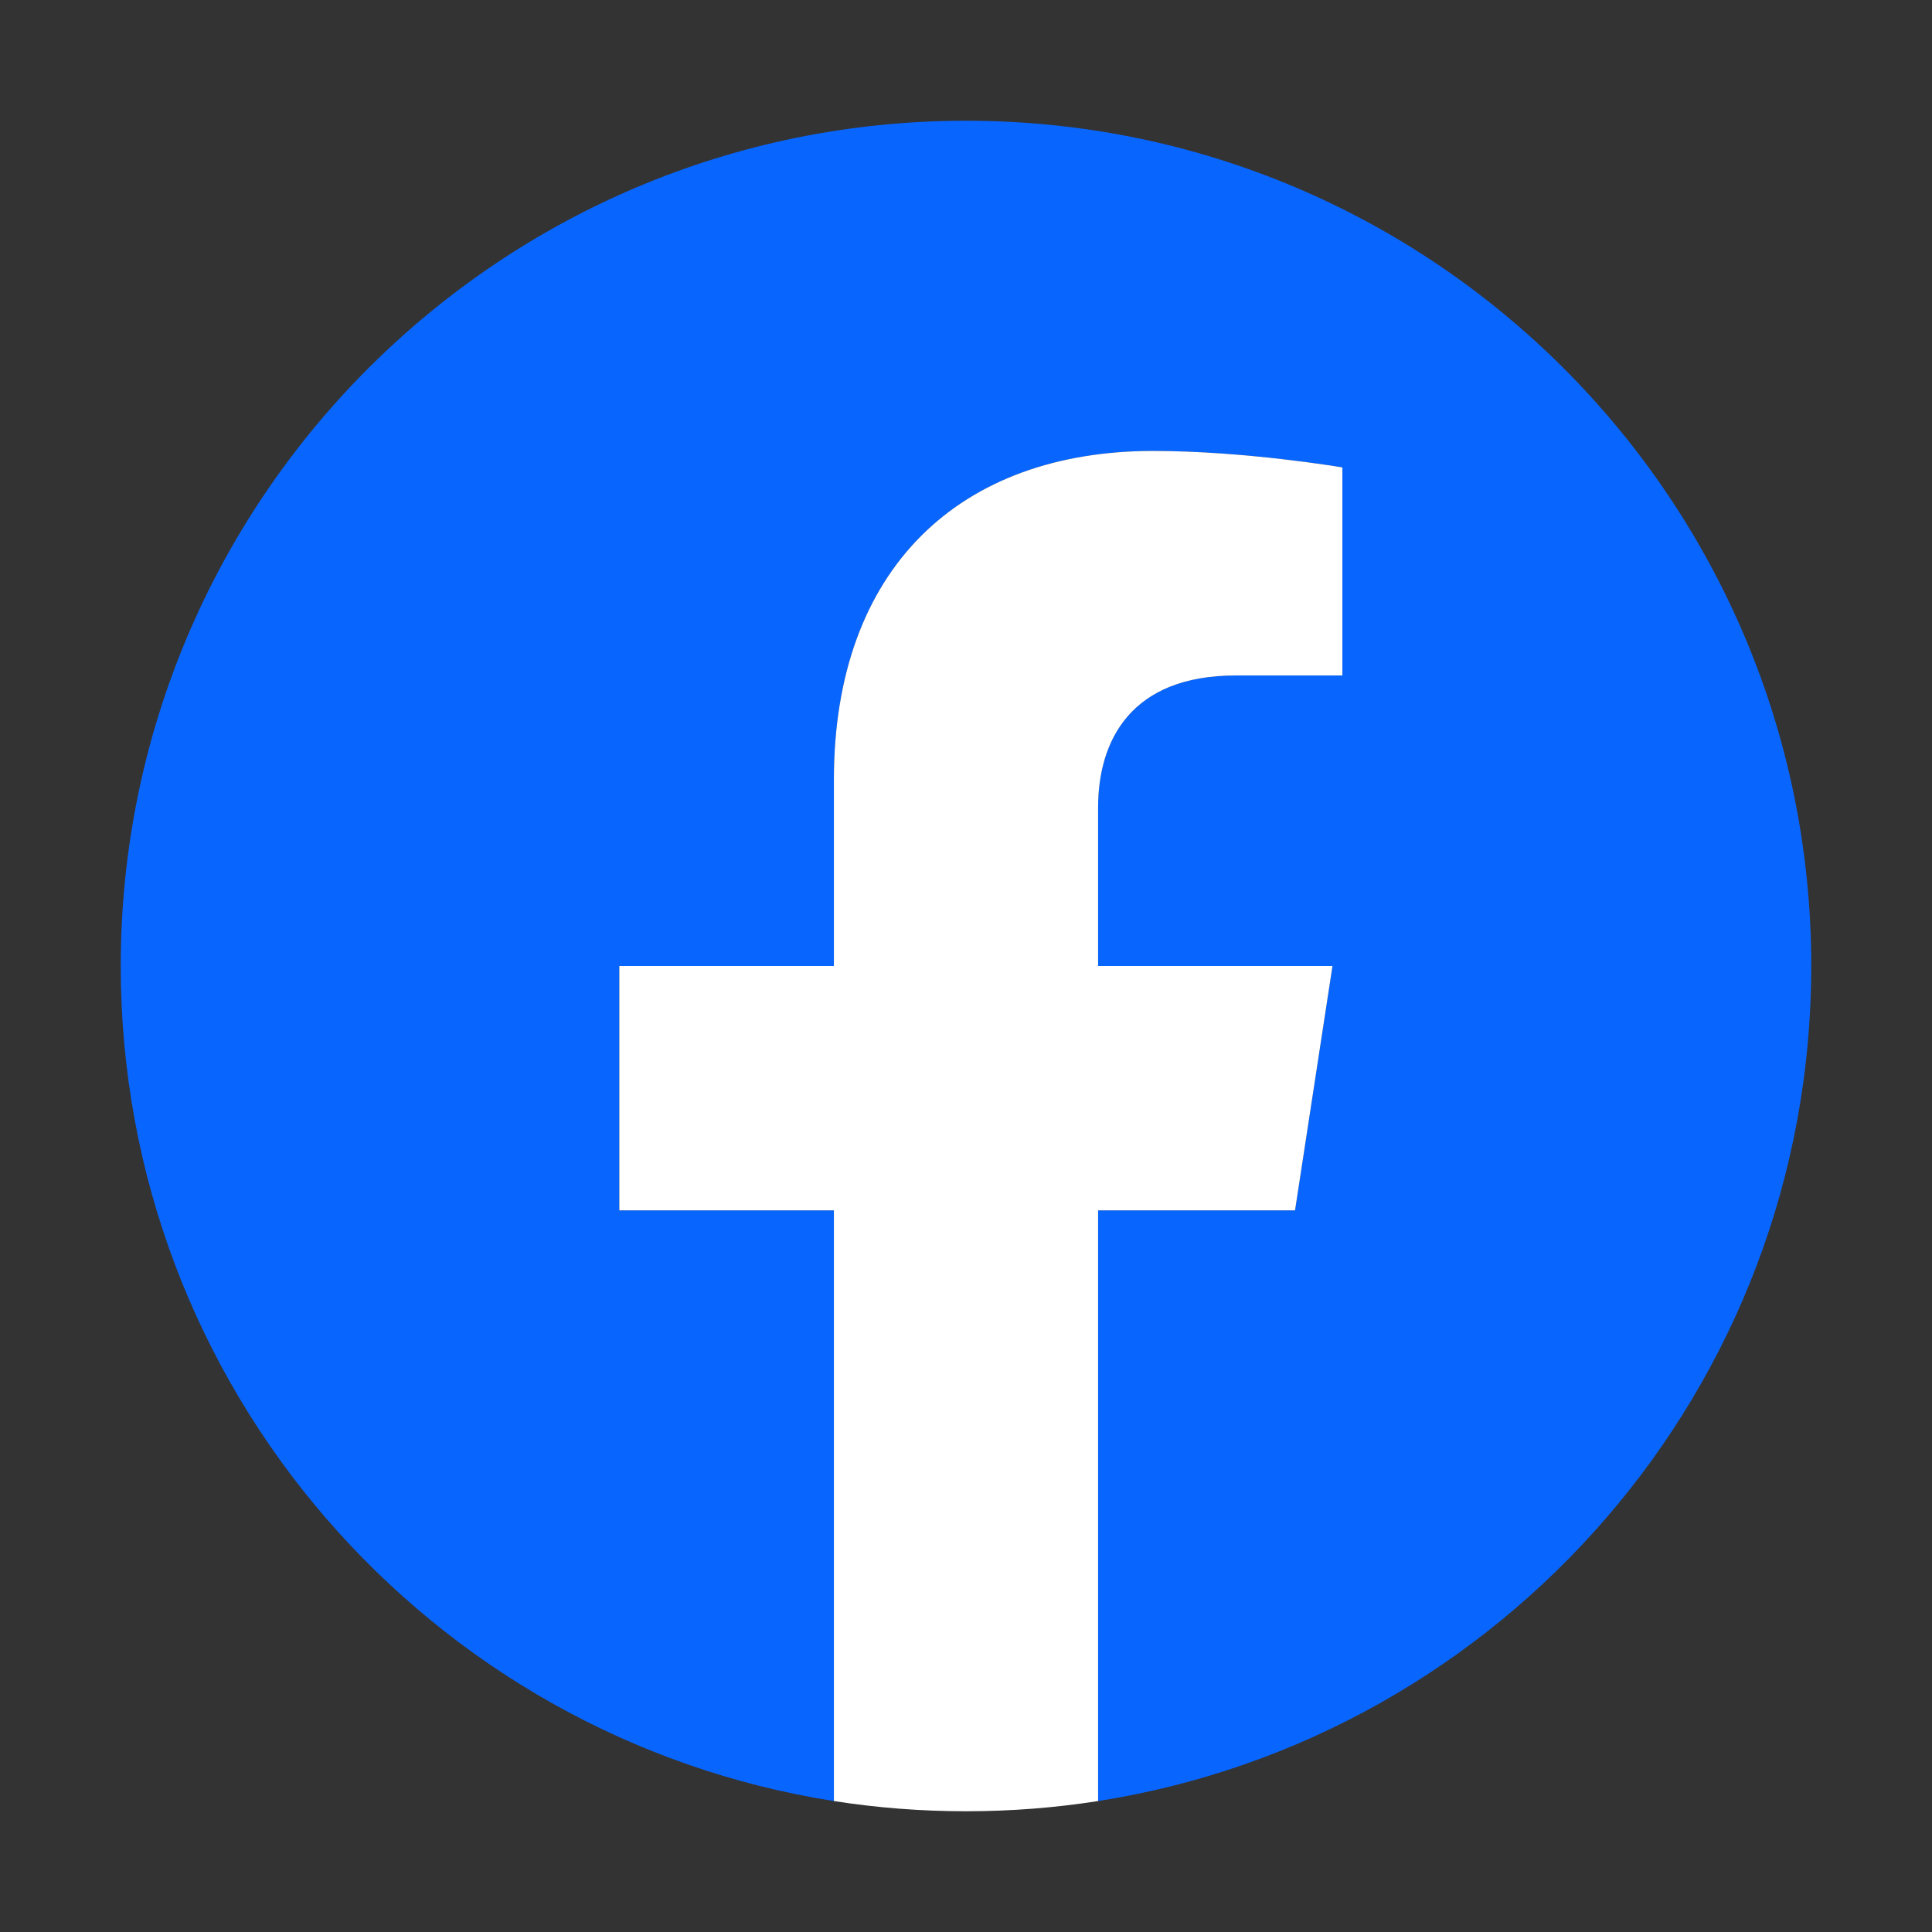
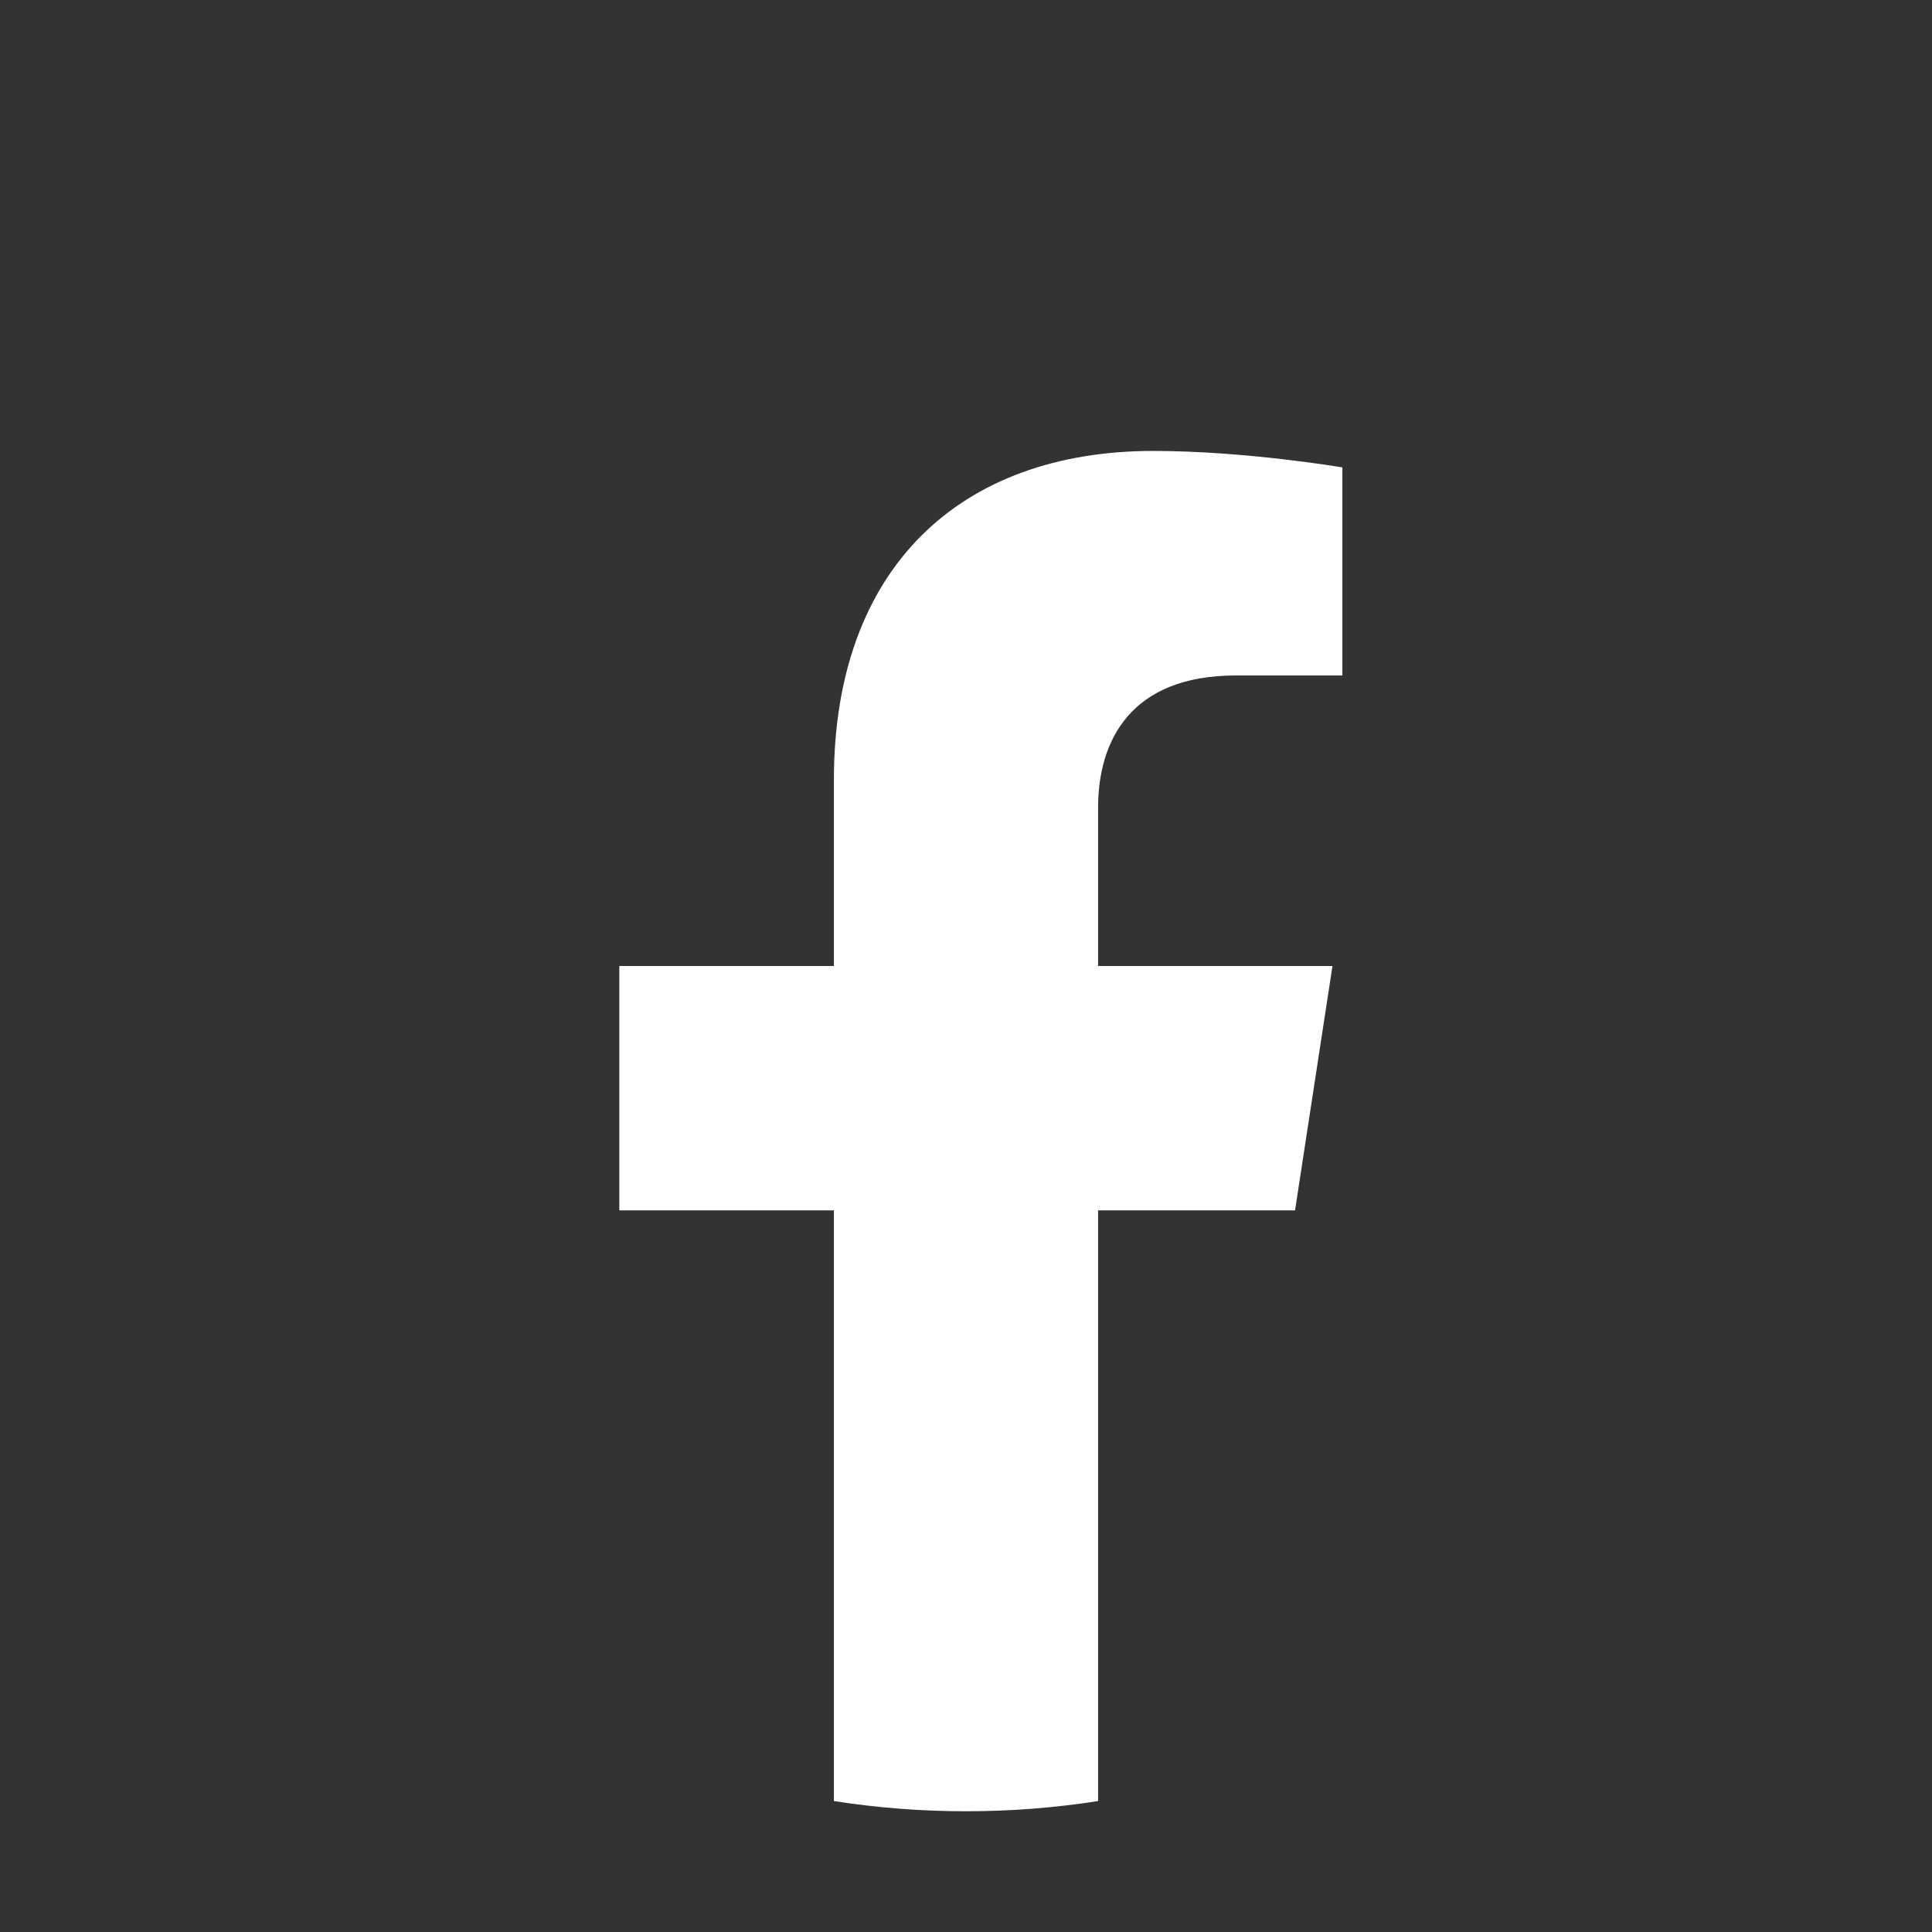
<svg xmlns="http://www.w3.org/2000/svg" width="32" height="32" viewBox="0 0 32 32" fill="none">
  <rect x="0" y="0" width="32" height="32" fill="#333333" stroke="none" />
-   <path d="M30 16C30 8.267 23.733 2 16 2C8.267 2 2 8.267 2 16C2 22.989 7.119 28.78 13.812 29.831V20.047H10.258V16H13.812V12.916C13.812 9.407 15.902 7.469 19.101 7.469C20.632 7.469 22.234 7.742 22.234 7.742V11.188H20.468C18.729 11.188 18.188 12.268 18.188 13.375V16H22.07L21.45 20.047H18.188V29.831C24.881 28.78 30 22.989 30 16Z" fill="#0866FF" />
  <path d="M21.45 20.047L22.07 16H18.188V13.375C18.188 12.268 18.729 11.188 20.468 11.188H22.234V7.742C22.234 7.742 20.632 7.469 19.101 7.469C15.902 7.469 13.812 9.407 13.812 12.916V16H10.258V20.047H13.812V29.831C14.526 29.943 15.256 30 16 30C16.744 30 17.474 29.943 18.188 29.831V20.047H21.45Z" fill="white" />
</svg>